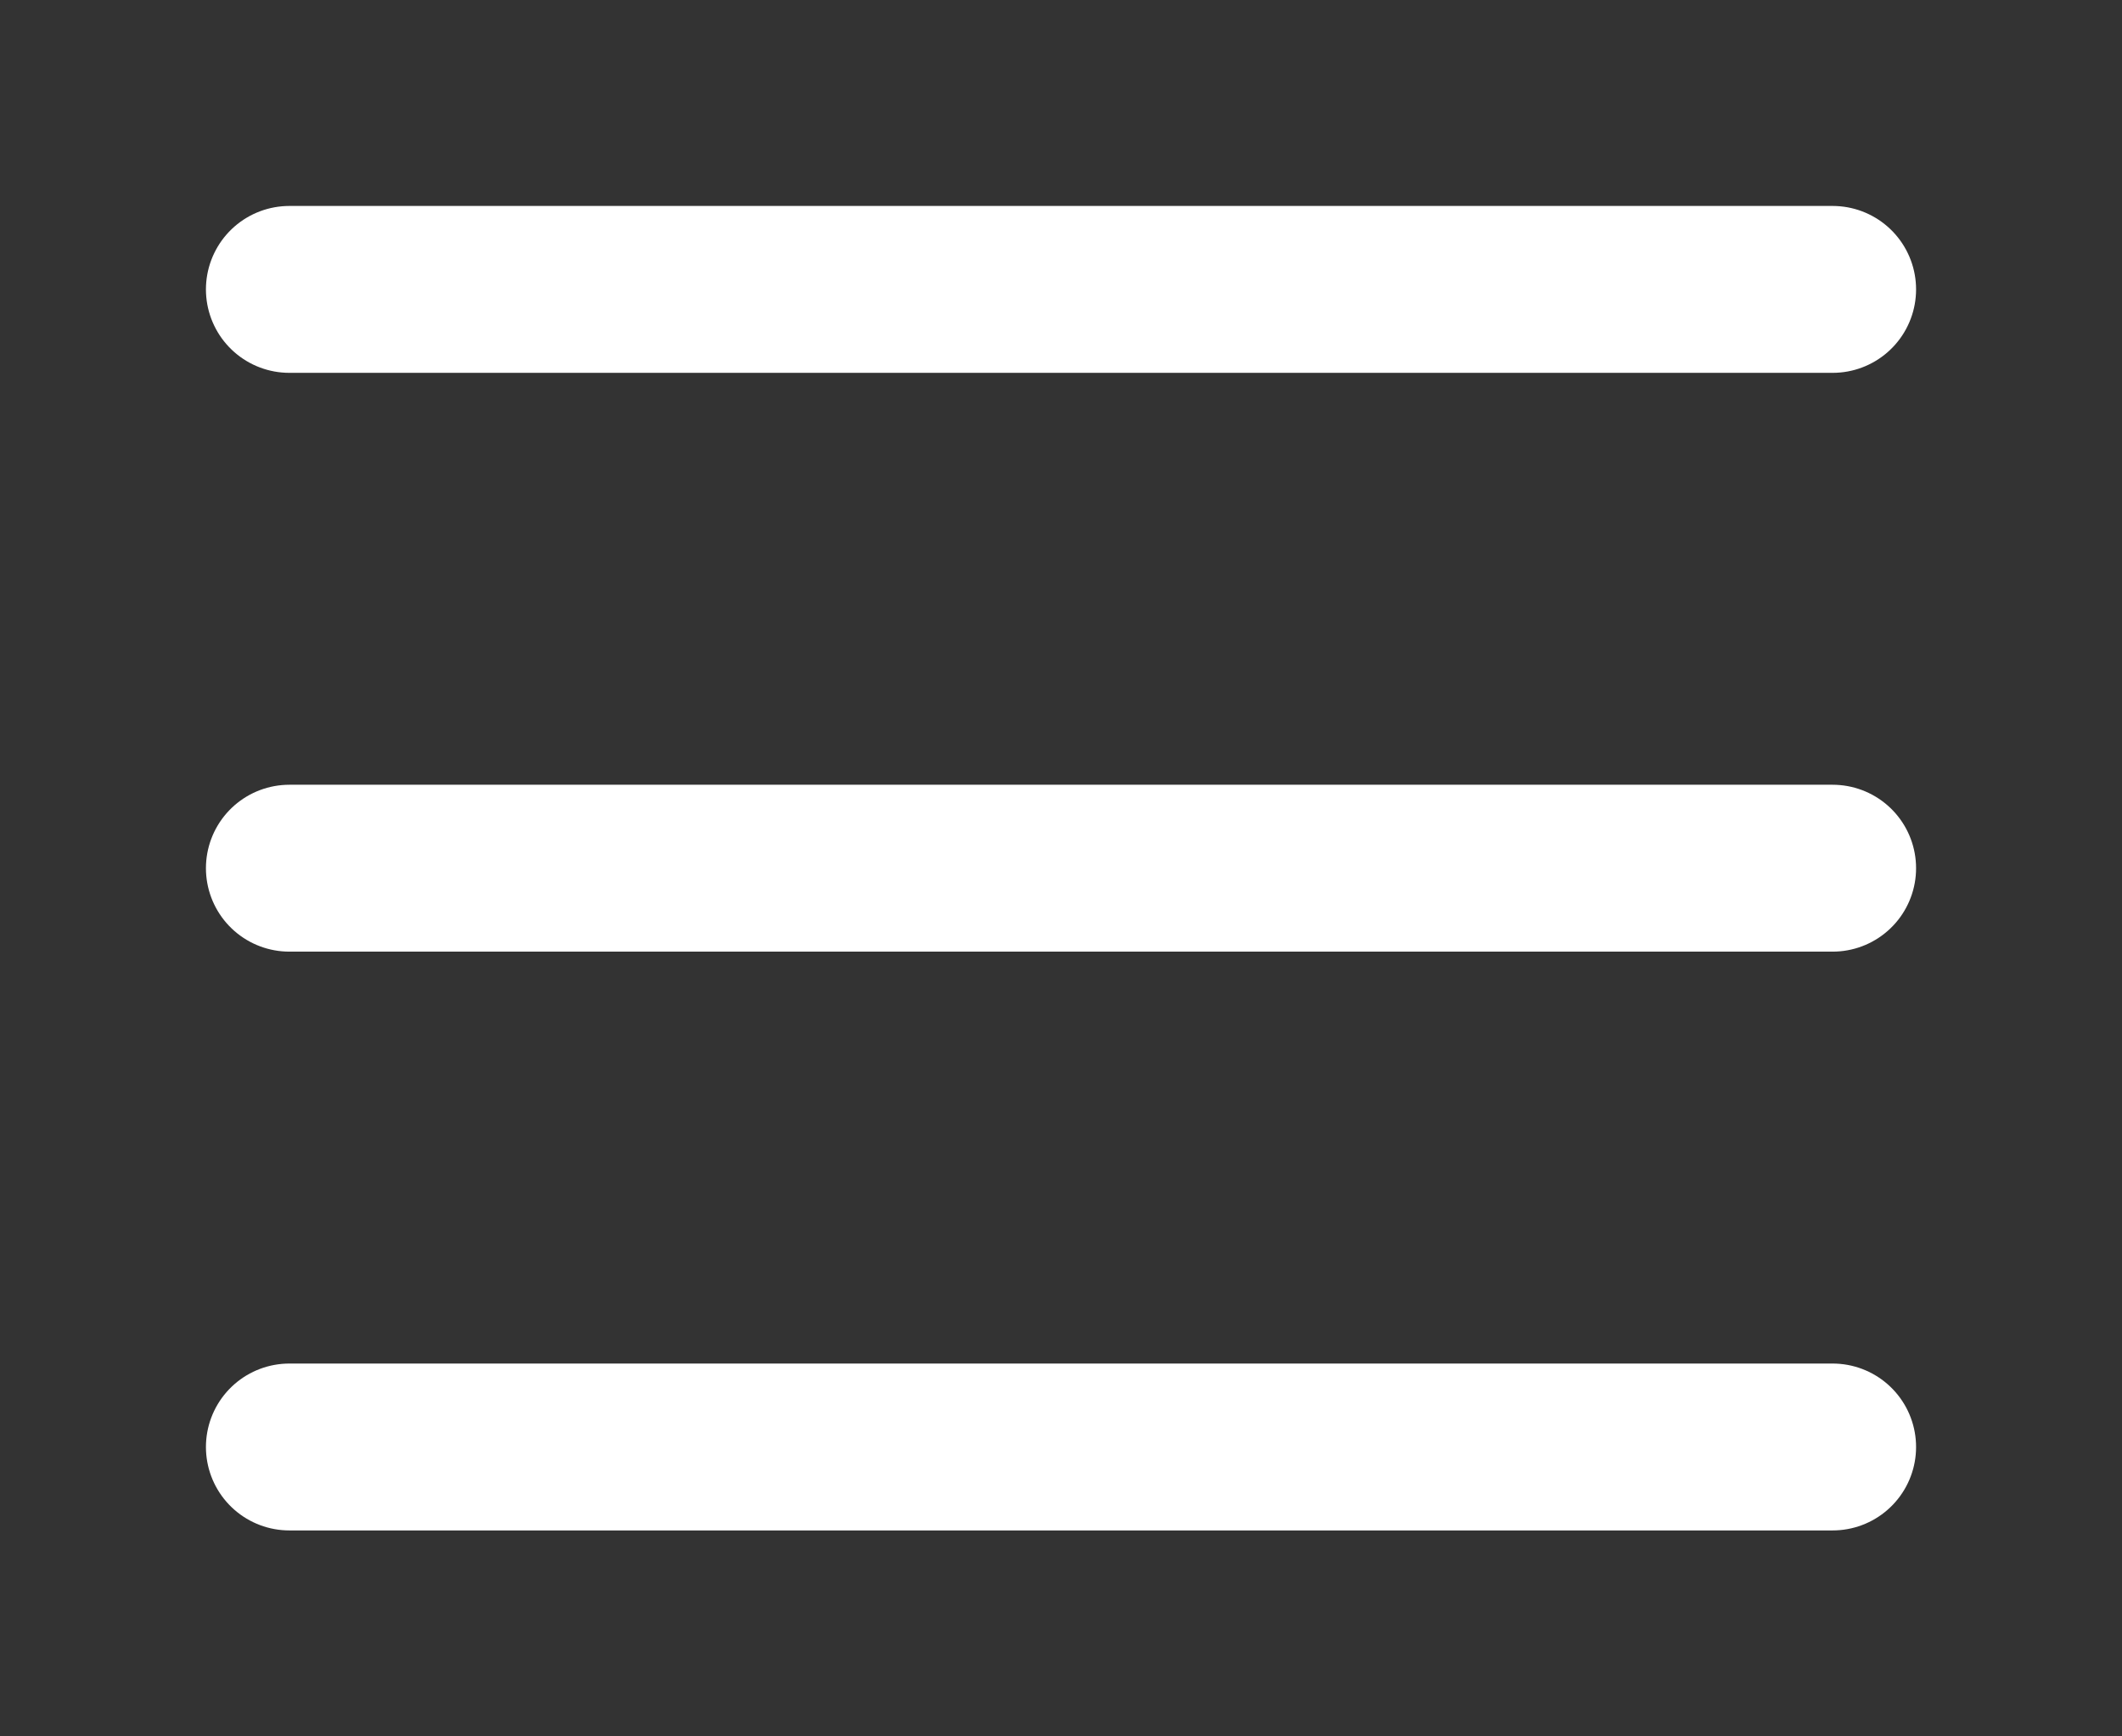
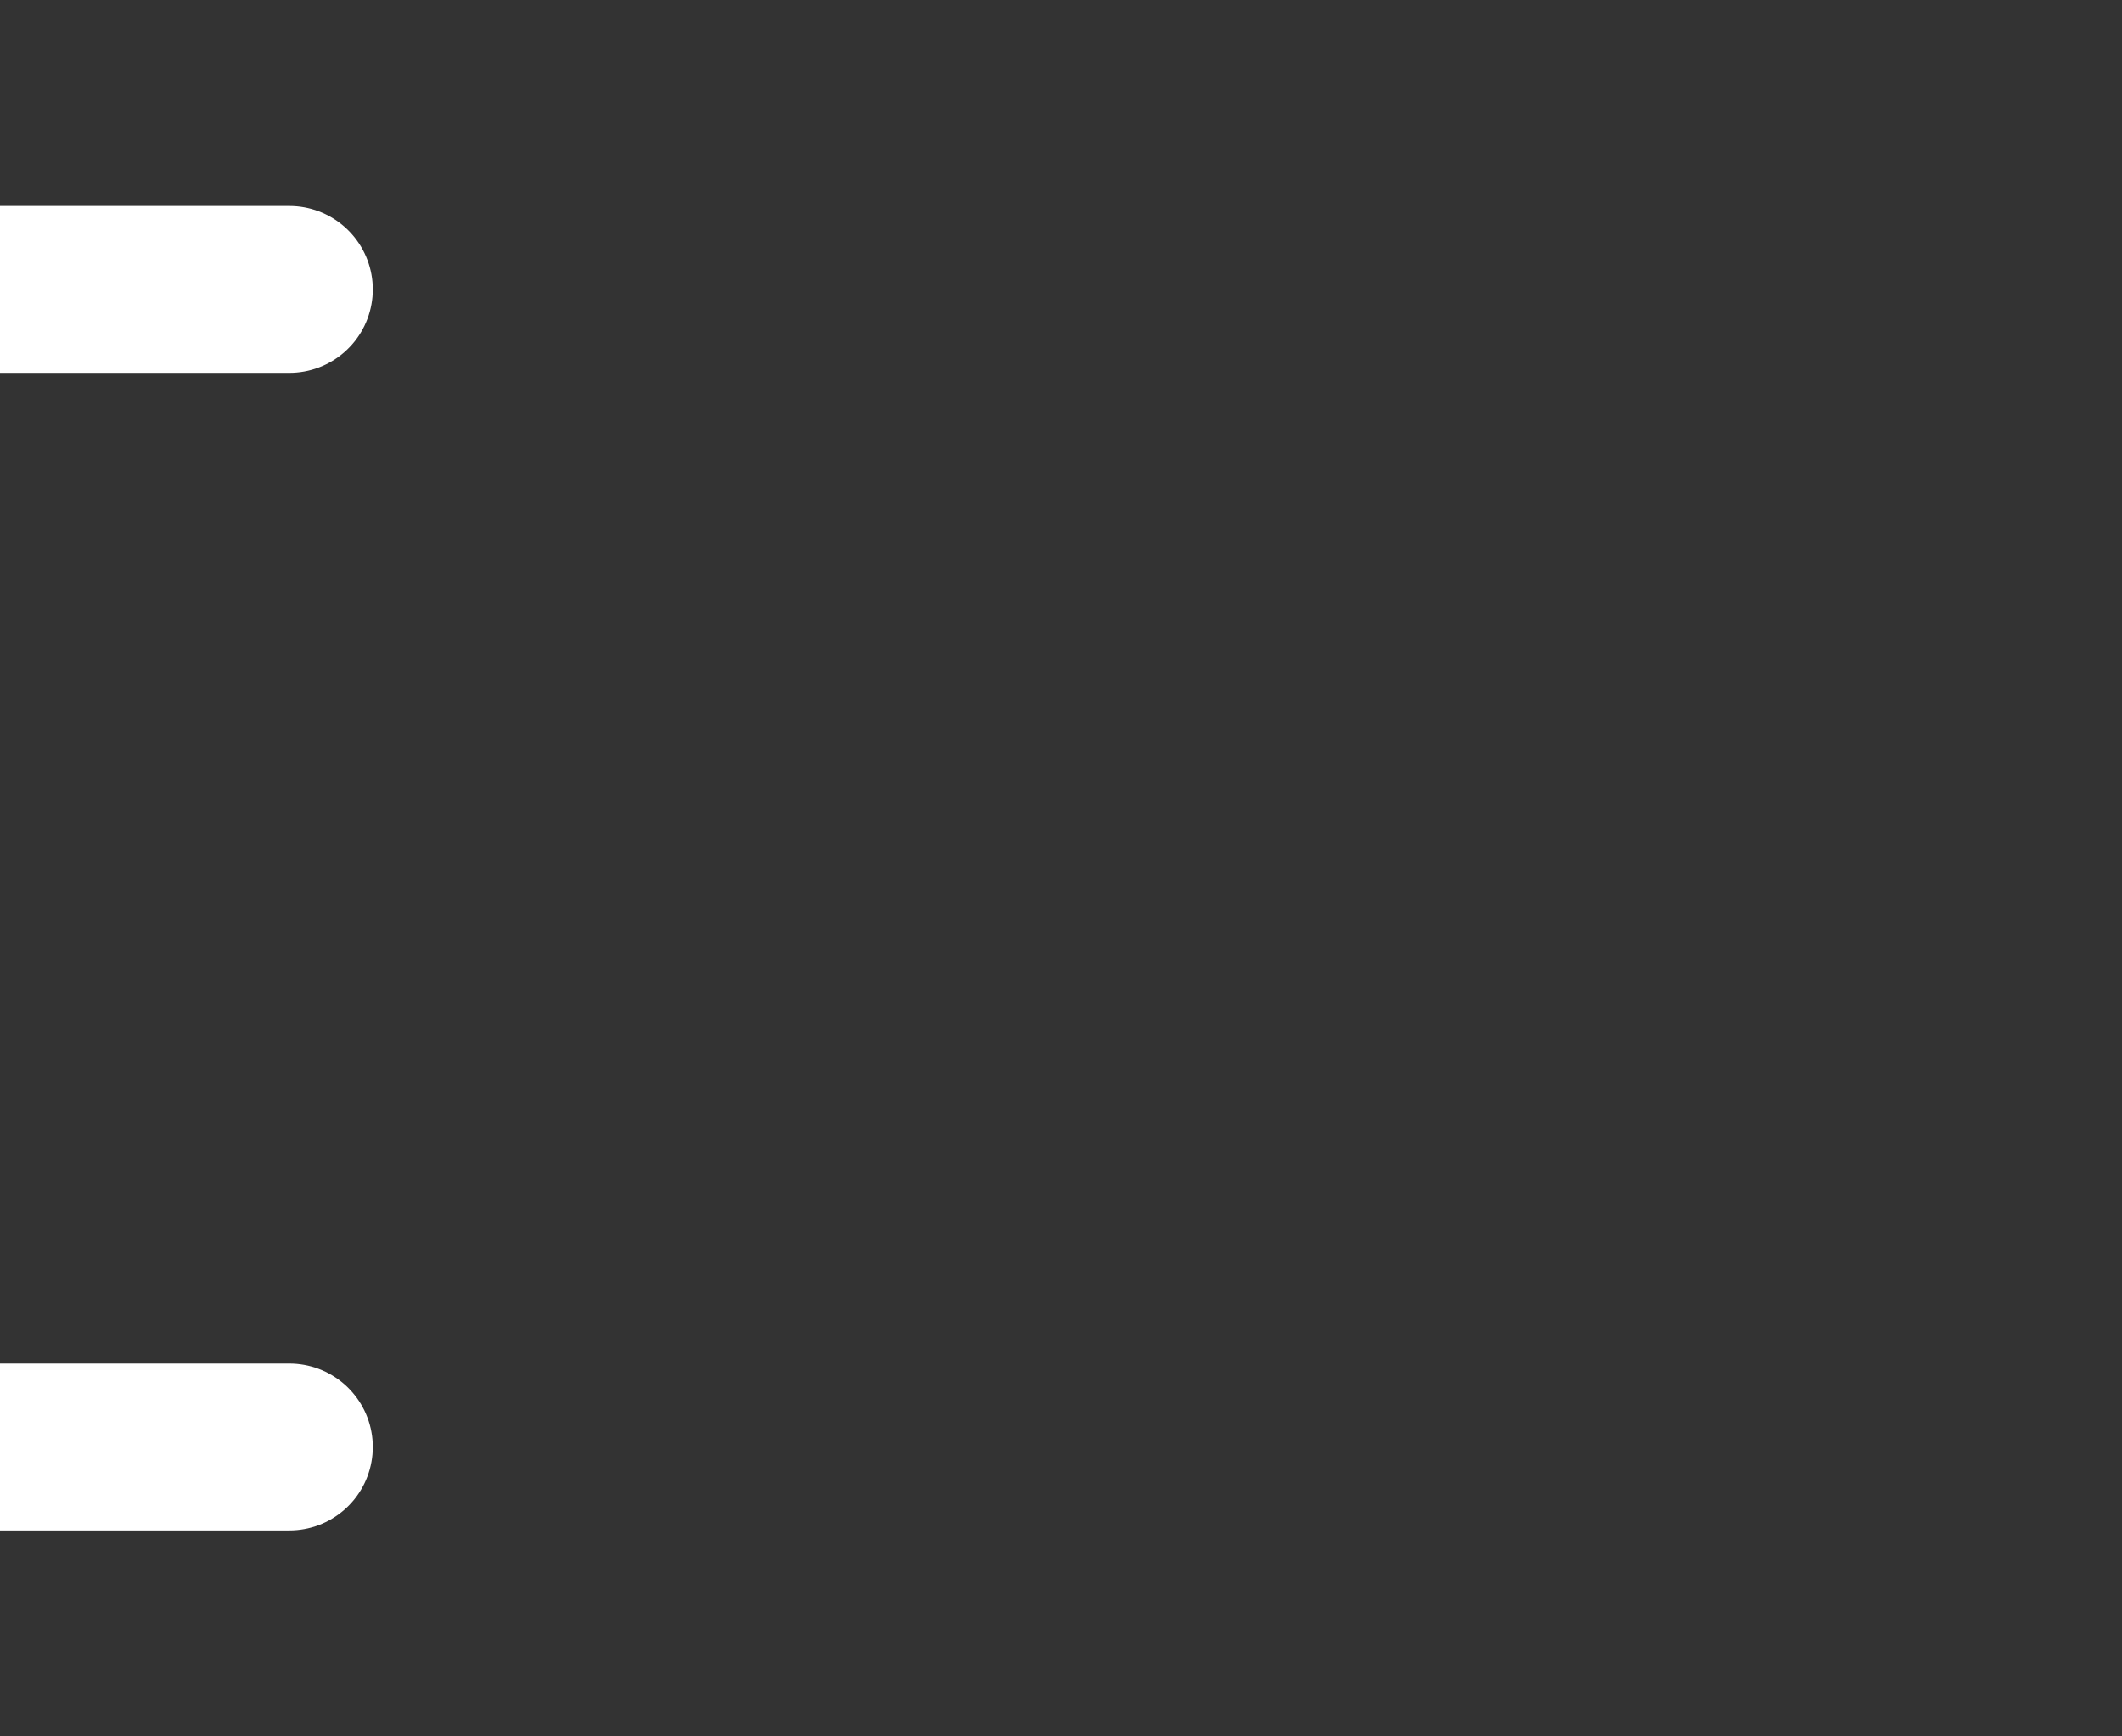
<svg xmlns="http://www.w3.org/2000/svg" height="18" viewBox="0 0 22 18" width="22">
  <rect x="0" y="0" width="22" height="18" fill="#333333" stroke="none" />
-   <path d="m3 9h16m-16-6h16m-16 12h16" fill="none" stroke="#fff" stroke-linecap="round" stroke-width="1.73" />
+   <path d="m3 9m-16-6h16m-16 12h16" fill="none" stroke="#fff" stroke-linecap="round" stroke-width="1.73" />
</svg>